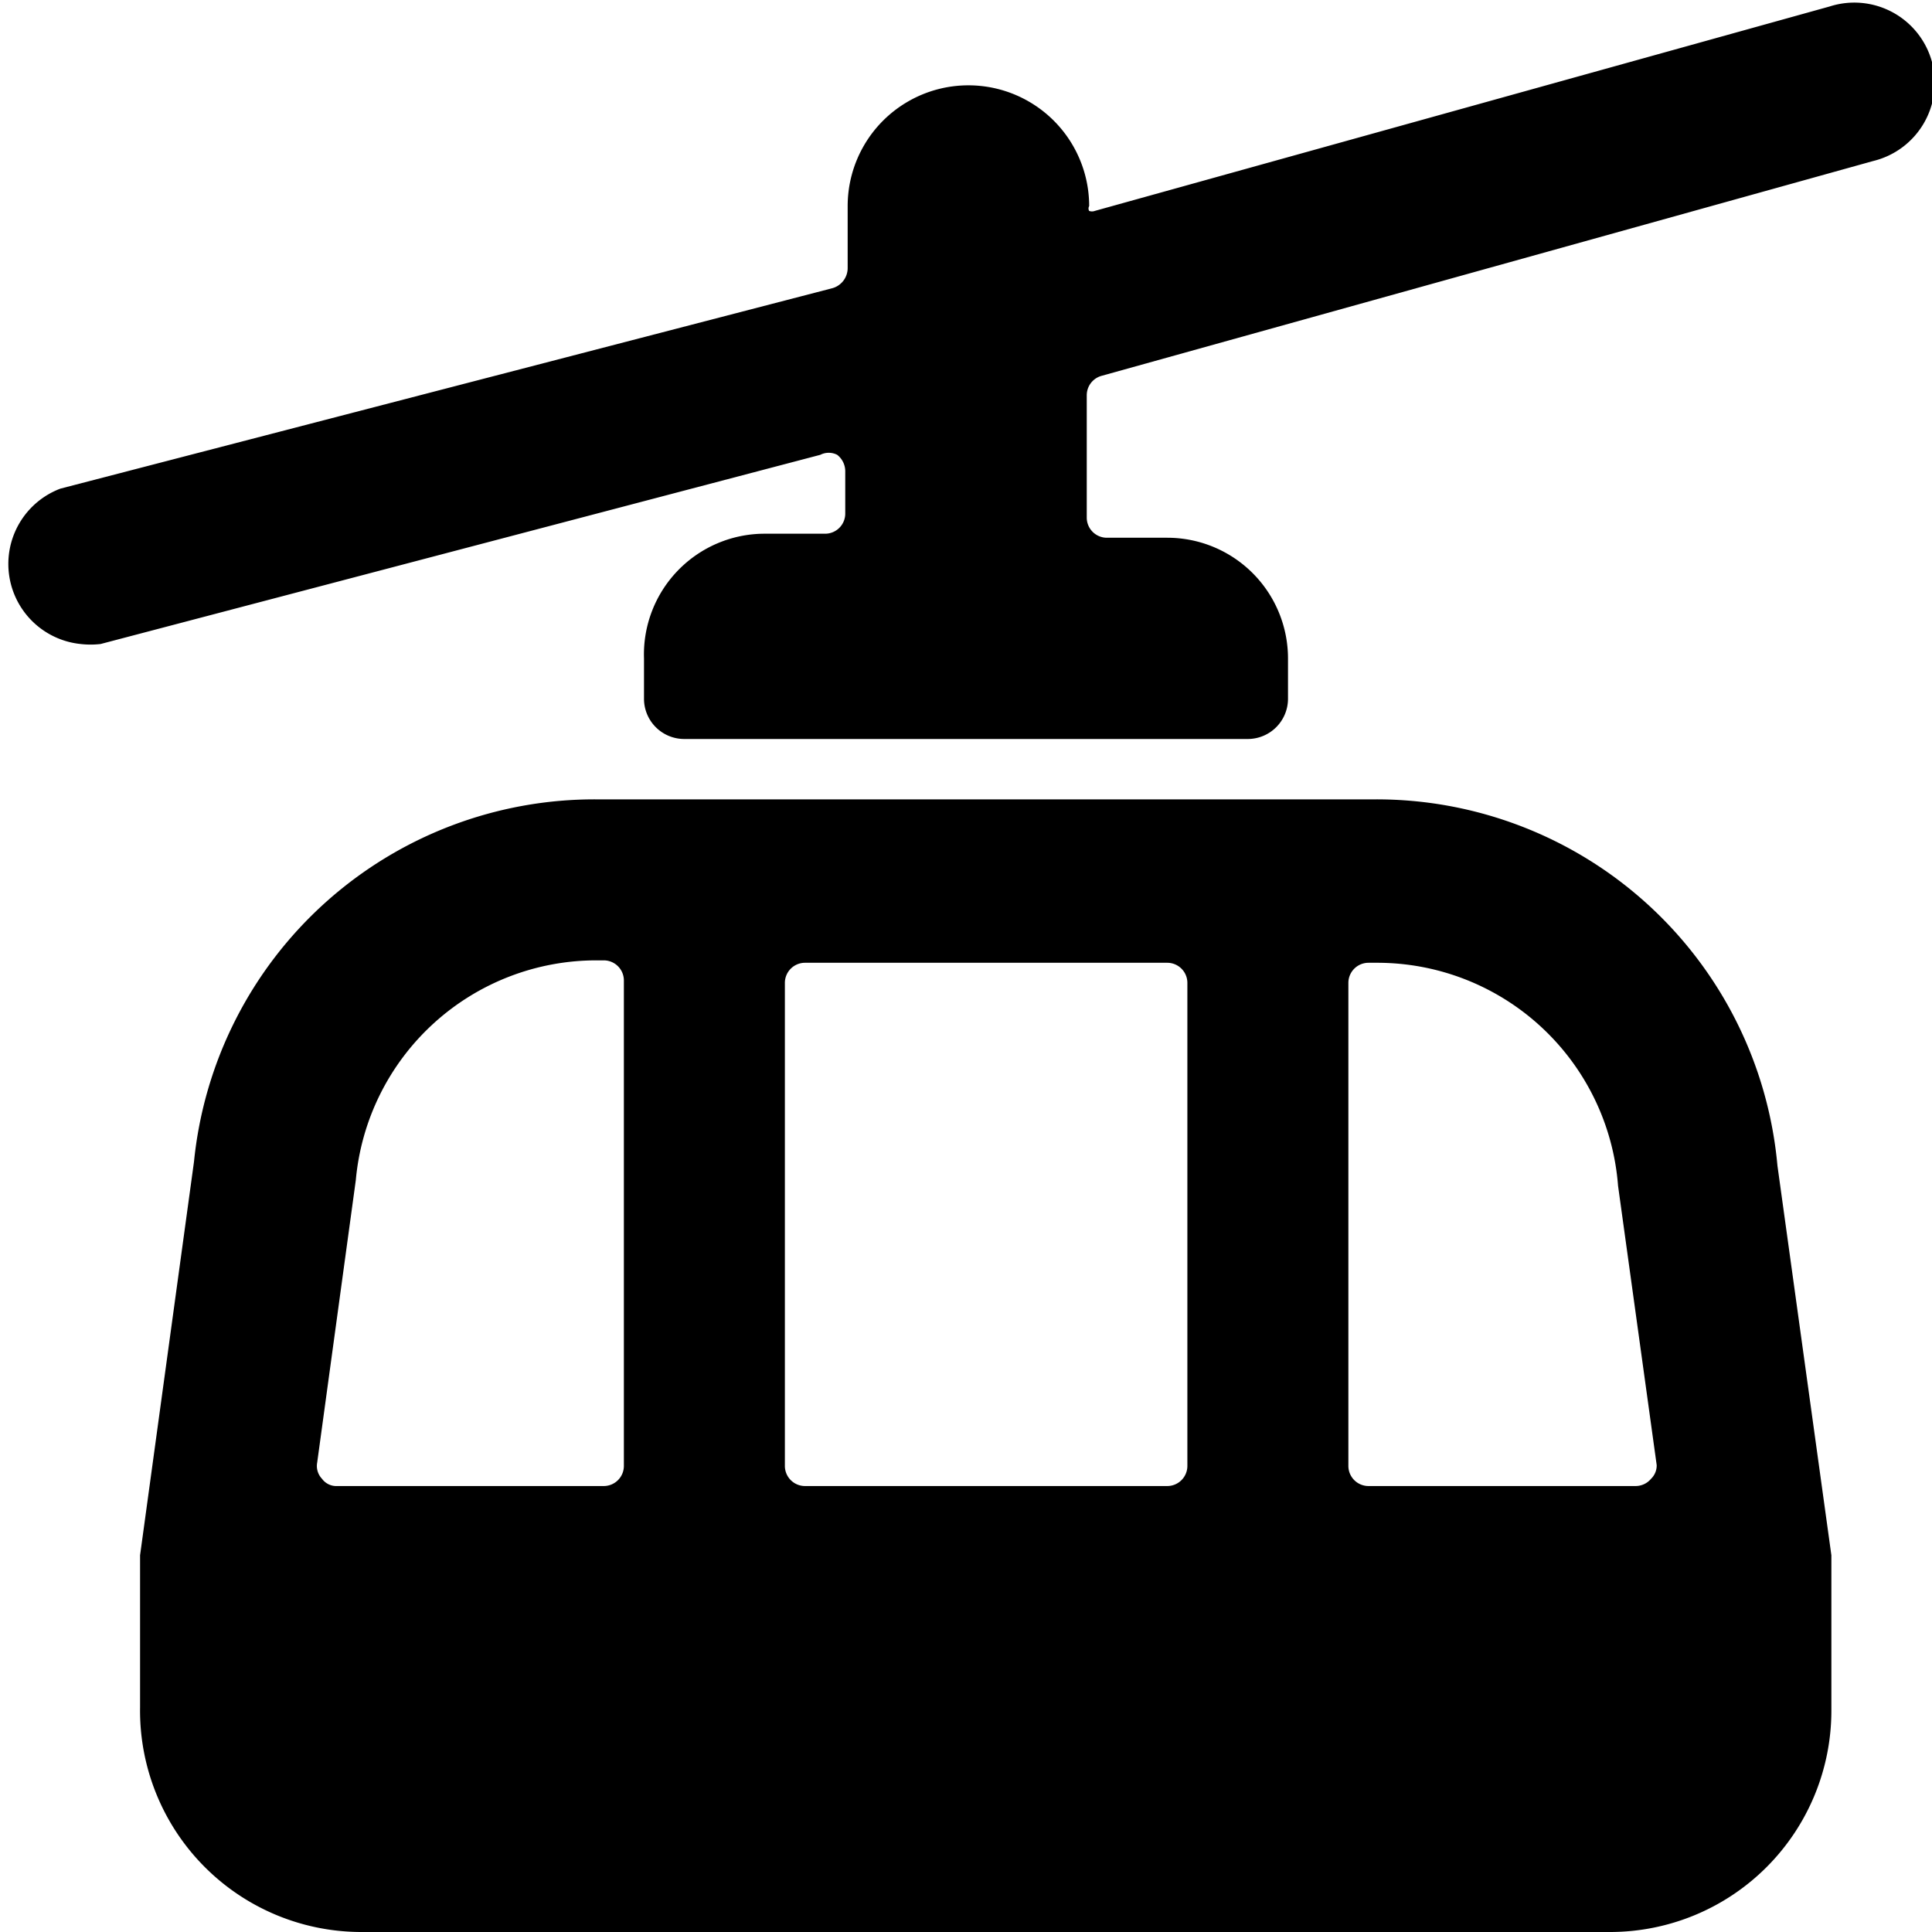
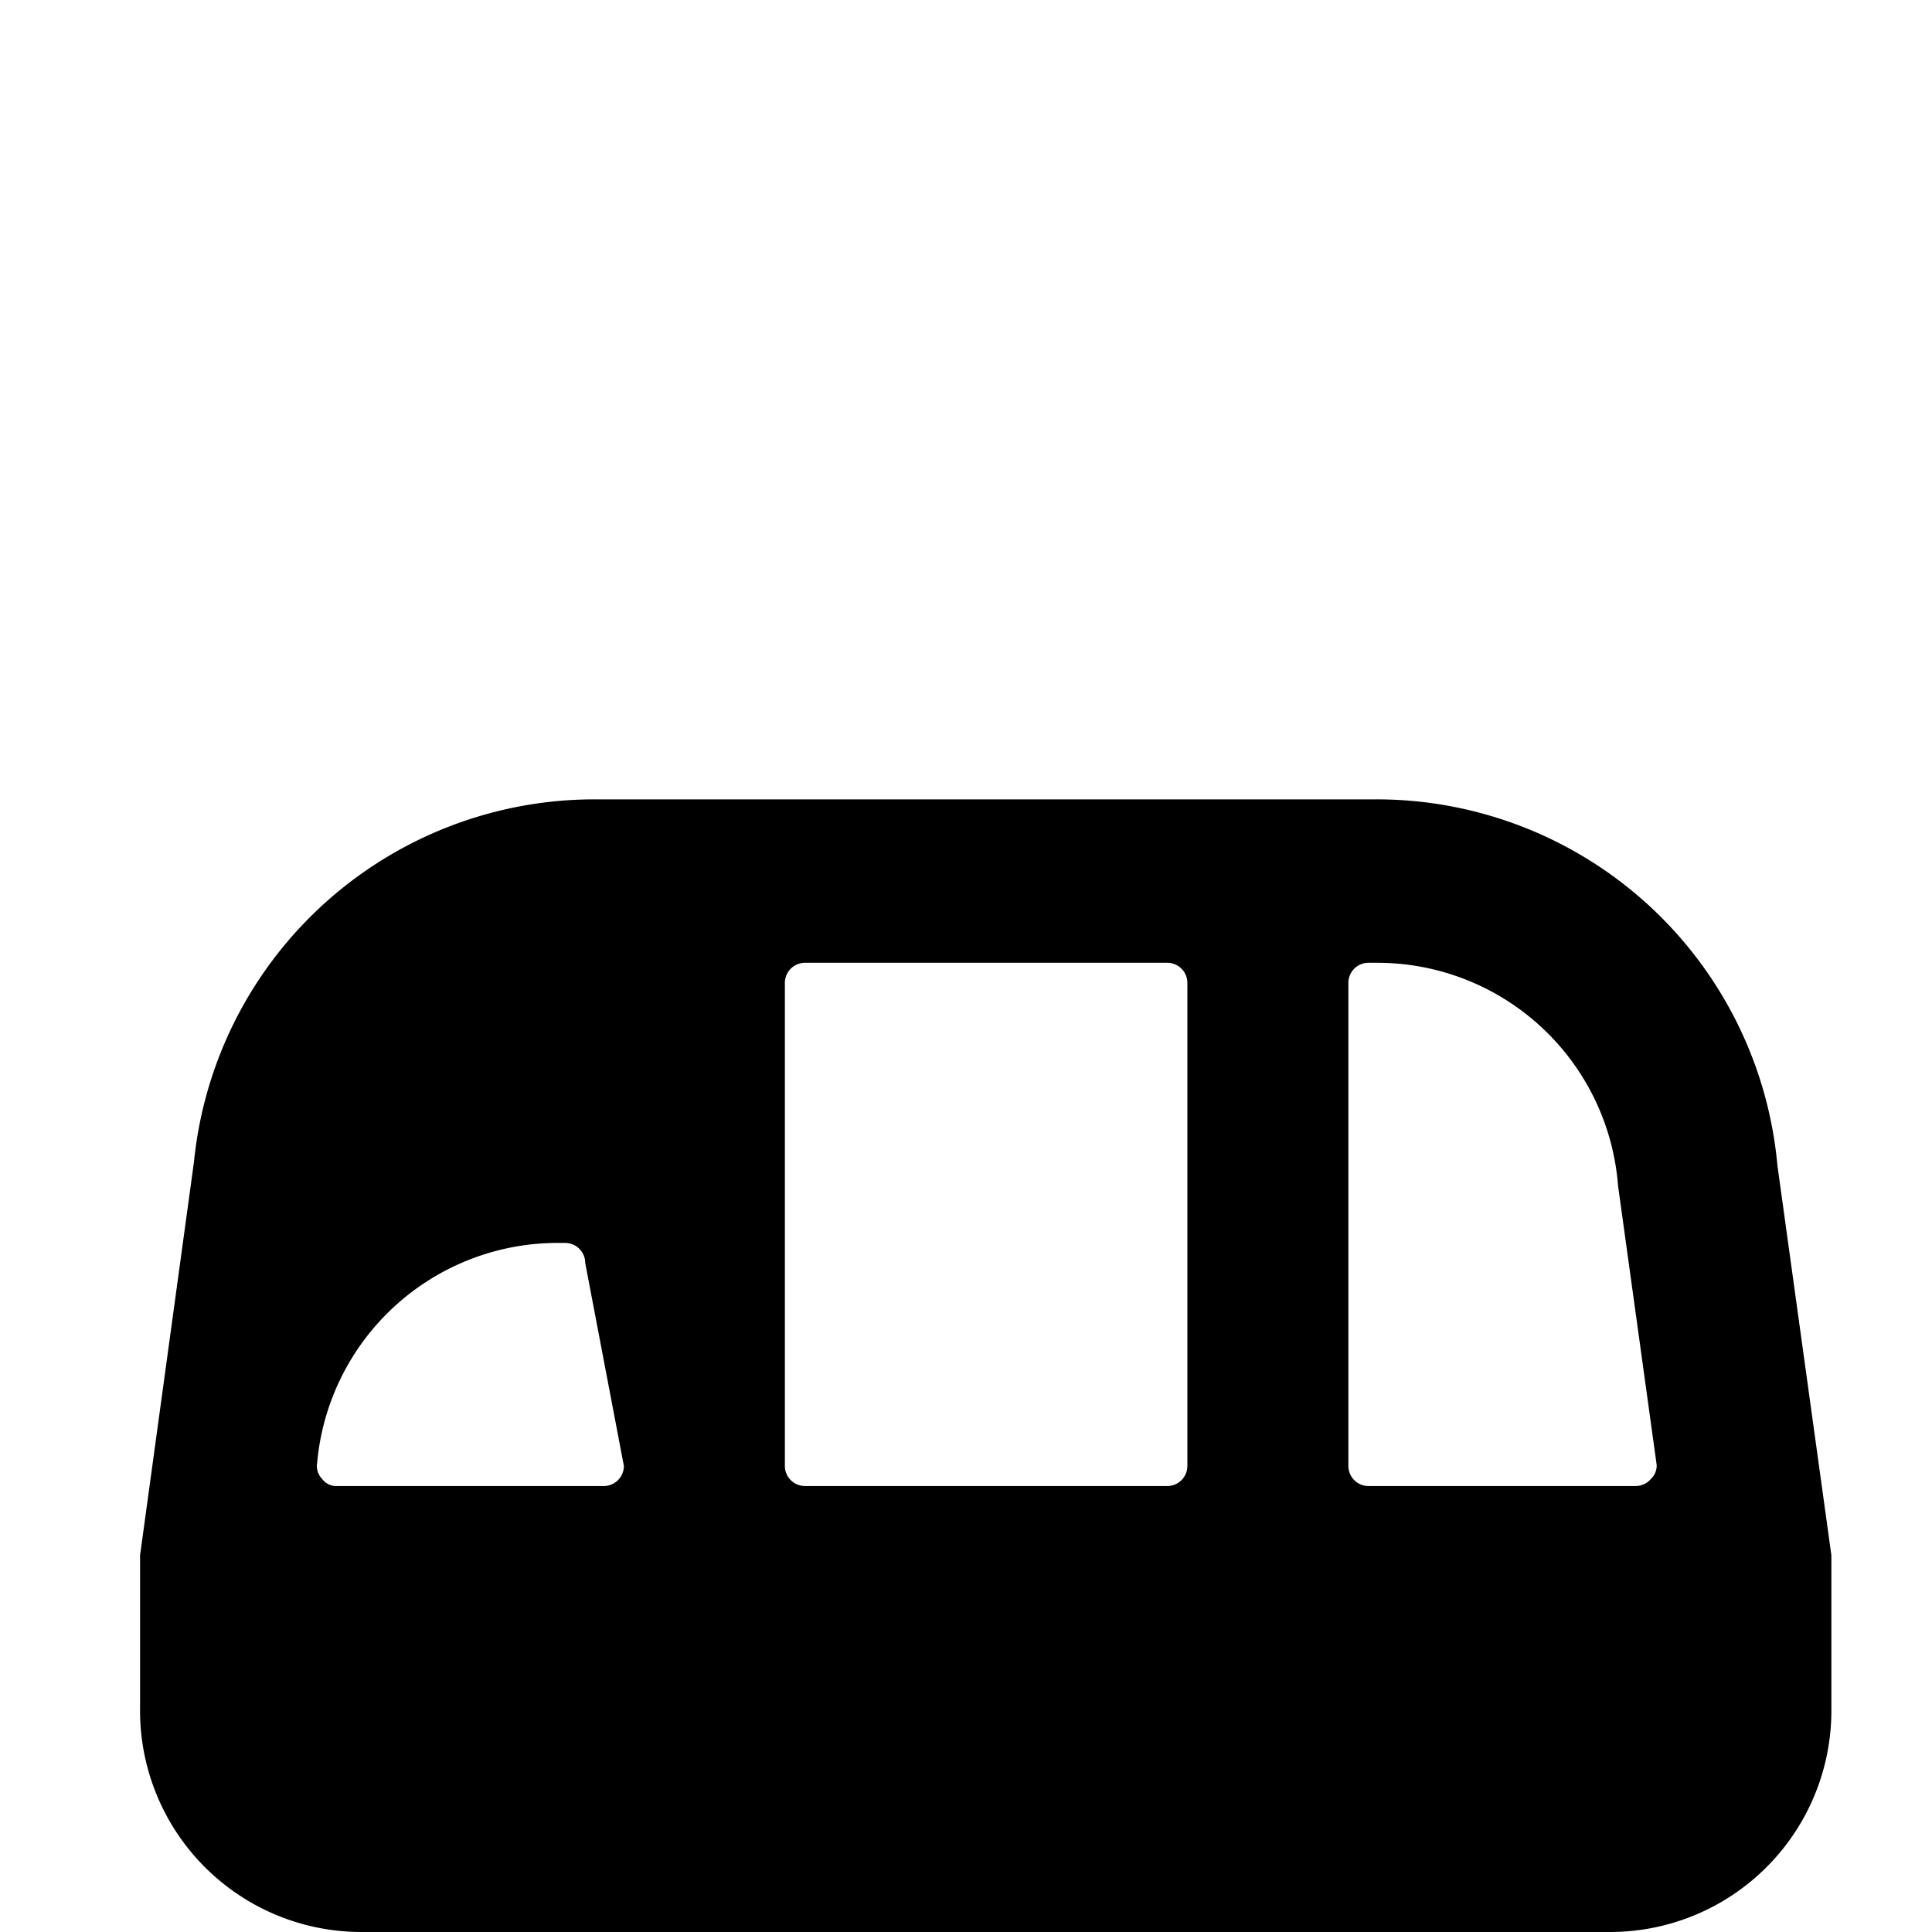
<svg xmlns="http://www.w3.org/2000/svg" viewBox="0 0 24 24">
  <g>
-     <path d="M22.08 14.48a5 5 0 0 0 -5 -4.55H7.41a5 5 0 0 0 -5 4.5l-0.67 4.89v1.89A2.75 2.75 0 0 0 4.5 24H20a2.75 2.75 0 0 0 2.75 -2.75v-1.93ZM7.75 18.21a0.25 0.25 0 0 1 -0.25 0.25H4.19a0.22 0.22 0 0 1 -0.19 -0.09 0.23 0.23 0 0 1 -0.06 -0.2l0.48 -3.51a3 3 0 0 1 3 -2.73h0.08a0.25 0.25 0 0 1 0.25 0.25Zm7 0a0.25 0.25 0 0 1 -0.25 0.25H10a0.25 0.25 0 0 1 -0.25 -0.25v-6a0.25 0.25 0 0 1 0.25 -0.25h4.5a0.25 0.25 0 0 1 0.25 0.25Zm5.76 0.16a0.25 0.25 0 0 1 -0.19 0.09H17a0.25 0.25 0 0 1 -0.25 -0.25v-6a0.25 0.25 0 0 1 0.25 -0.25h0.1a3 3 0 0 1 3 2.77l0.48 3.47a0.23 0.23 0 0 1 -0.07 0.17Z" fill="#000000" stroke-width="1" />
-     <path d="M24 0.77a1 1 0 0 0 -1.27 -0.69L13.6 2.62a0.1 0.1 0 0 1 -0.07 0 0.06 0.06 0 0 1 0 -0.06 1.5 1.5 0 1 0 -3 0v0.77a0.26 0.26 0 0 1 -0.19 0.25L0.75 6.07A1 1 0 0 0 1 8a1.07 1.07 0 0 0 0.25 0l8.94 -2.35a0.23 0.23 0 0 1 0.21 0 0.26 0.26 0 0 1 0.1 0.2v0.53a0.25 0.25 0 0 1 -0.25 0.25H9.5A1.5 1.5 0 0 0 8 8.18v0.5a0.5 0.5 0 0 0 0.5 0.5h7a0.5 0.5 0 0 0 0.5 -0.5v-0.5a1.5 1.5 0 0 0 -1.5 -1.5h-0.75a0.25 0.25 0 0 1 -0.25 -0.25V4.91a0.25 0.25 0 0 1 0.18 -0.24L23.27 2A1 1 0 0 0 24 0.77Z" fill="#000000" stroke-width="1" />
+     <path d="M22.08 14.48a5 5 0 0 0 -5 -4.55H7.41a5 5 0 0 0 -5 4.5l-0.67 4.89v1.89A2.75 2.75 0 0 0 4.5 24H20a2.75 2.75 0 0 0 2.75 -2.75v-1.93ZM7.75 18.21a0.25 0.25 0 0 1 -0.25 0.25H4.19a0.22 0.22 0 0 1 -0.19 -0.09 0.23 0.23 0 0 1 -0.06 -0.2a3 3 0 0 1 3 -2.73h0.08a0.25 0.25 0 0 1 0.25 0.25Zm7 0a0.25 0.25 0 0 1 -0.25 0.25H10a0.25 0.25 0 0 1 -0.25 -0.25v-6a0.25 0.25 0 0 1 0.25 -0.25h4.5a0.25 0.25 0 0 1 0.25 0.25Zm5.76 0.16a0.25 0.25 0 0 1 -0.19 0.09H17a0.25 0.25 0 0 1 -0.25 -0.25v-6a0.25 0.25 0 0 1 0.25 -0.25h0.1a3 3 0 0 1 3 2.77l0.48 3.47a0.23 0.23 0 0 1 -0.07 0.17Z" fill="#000000" stroke-width="1" />
  </g>
</svg>